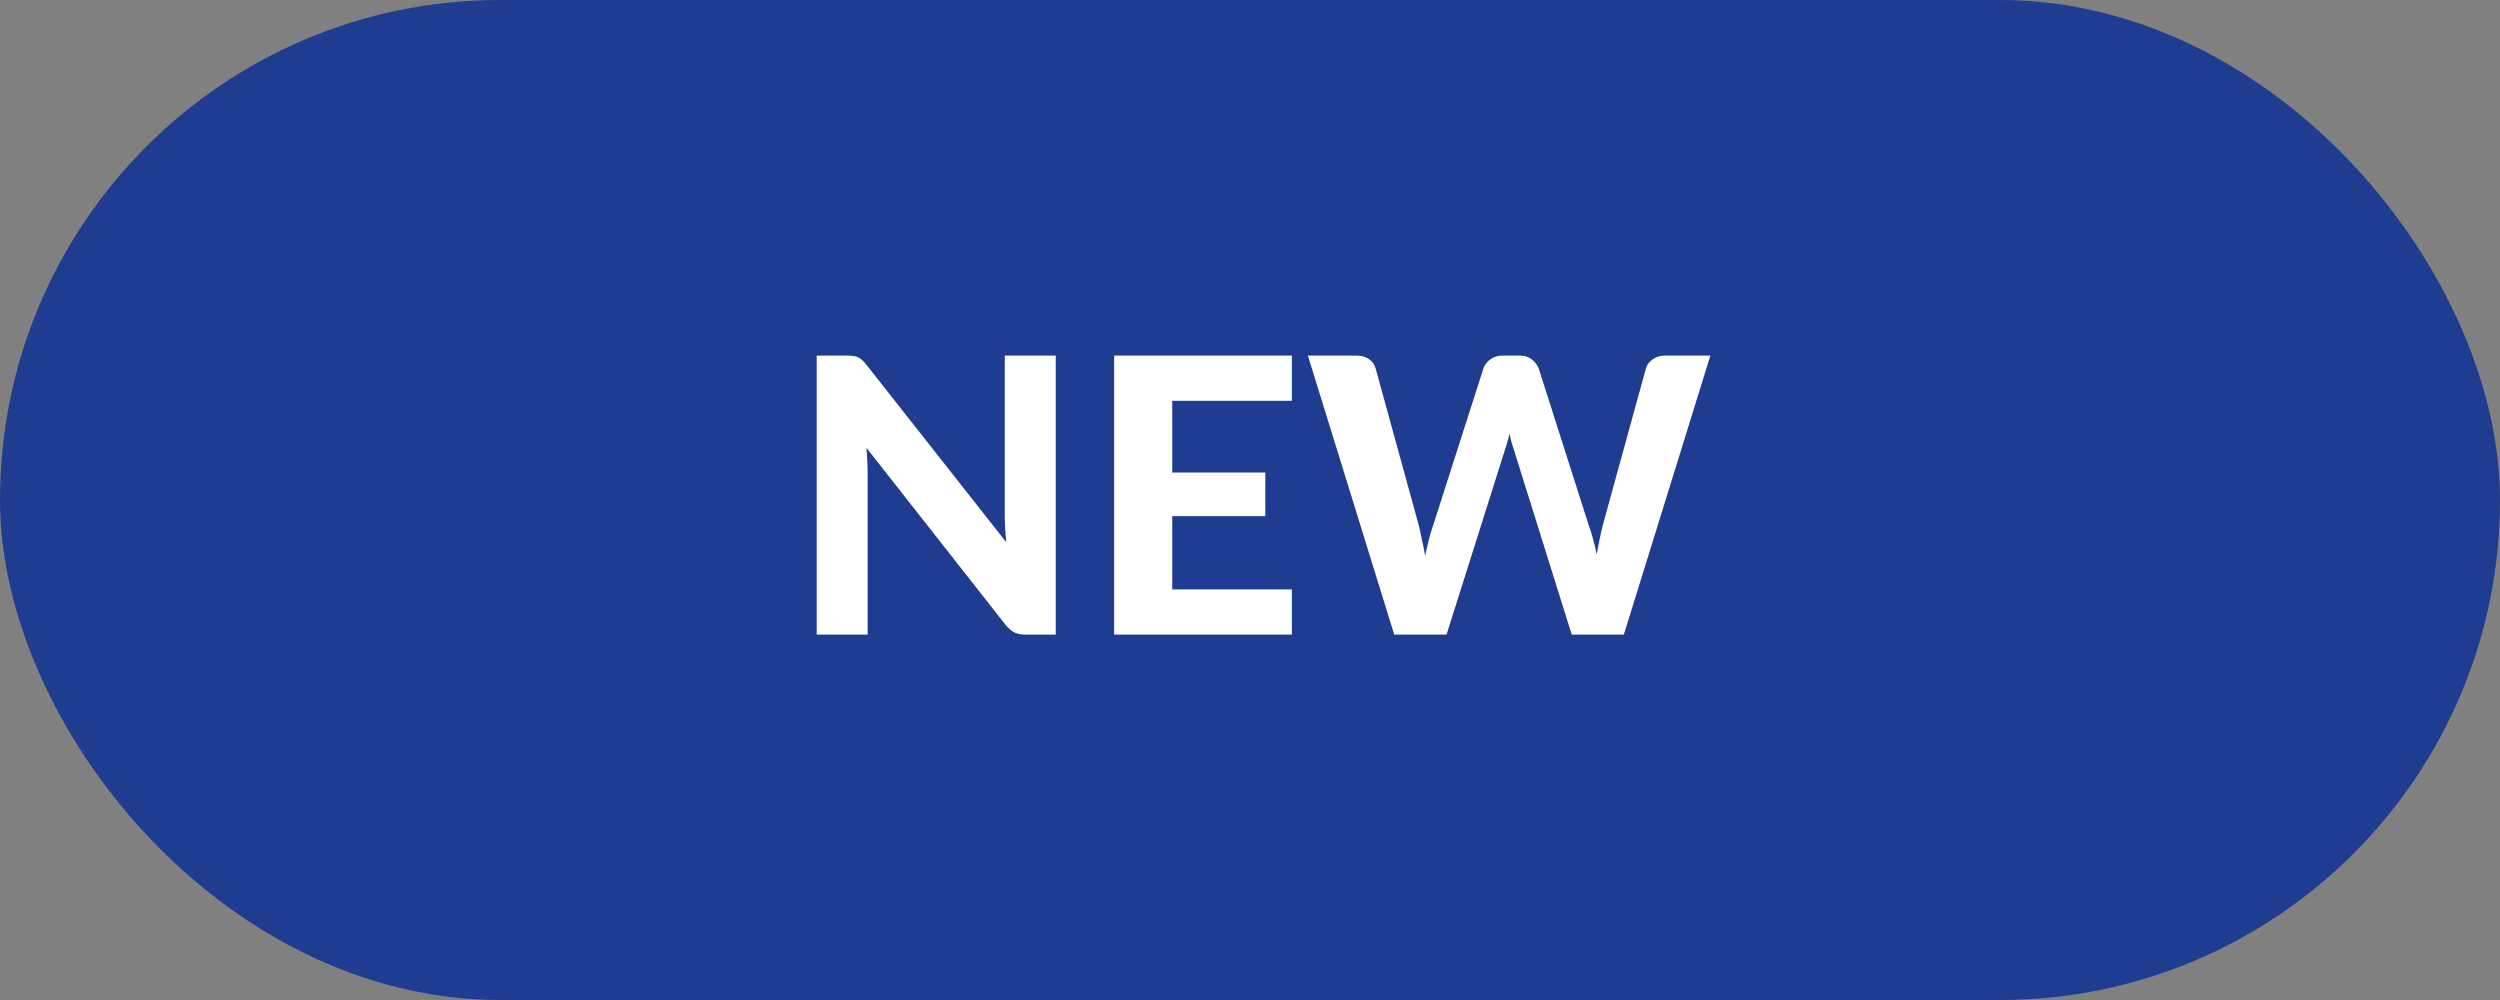
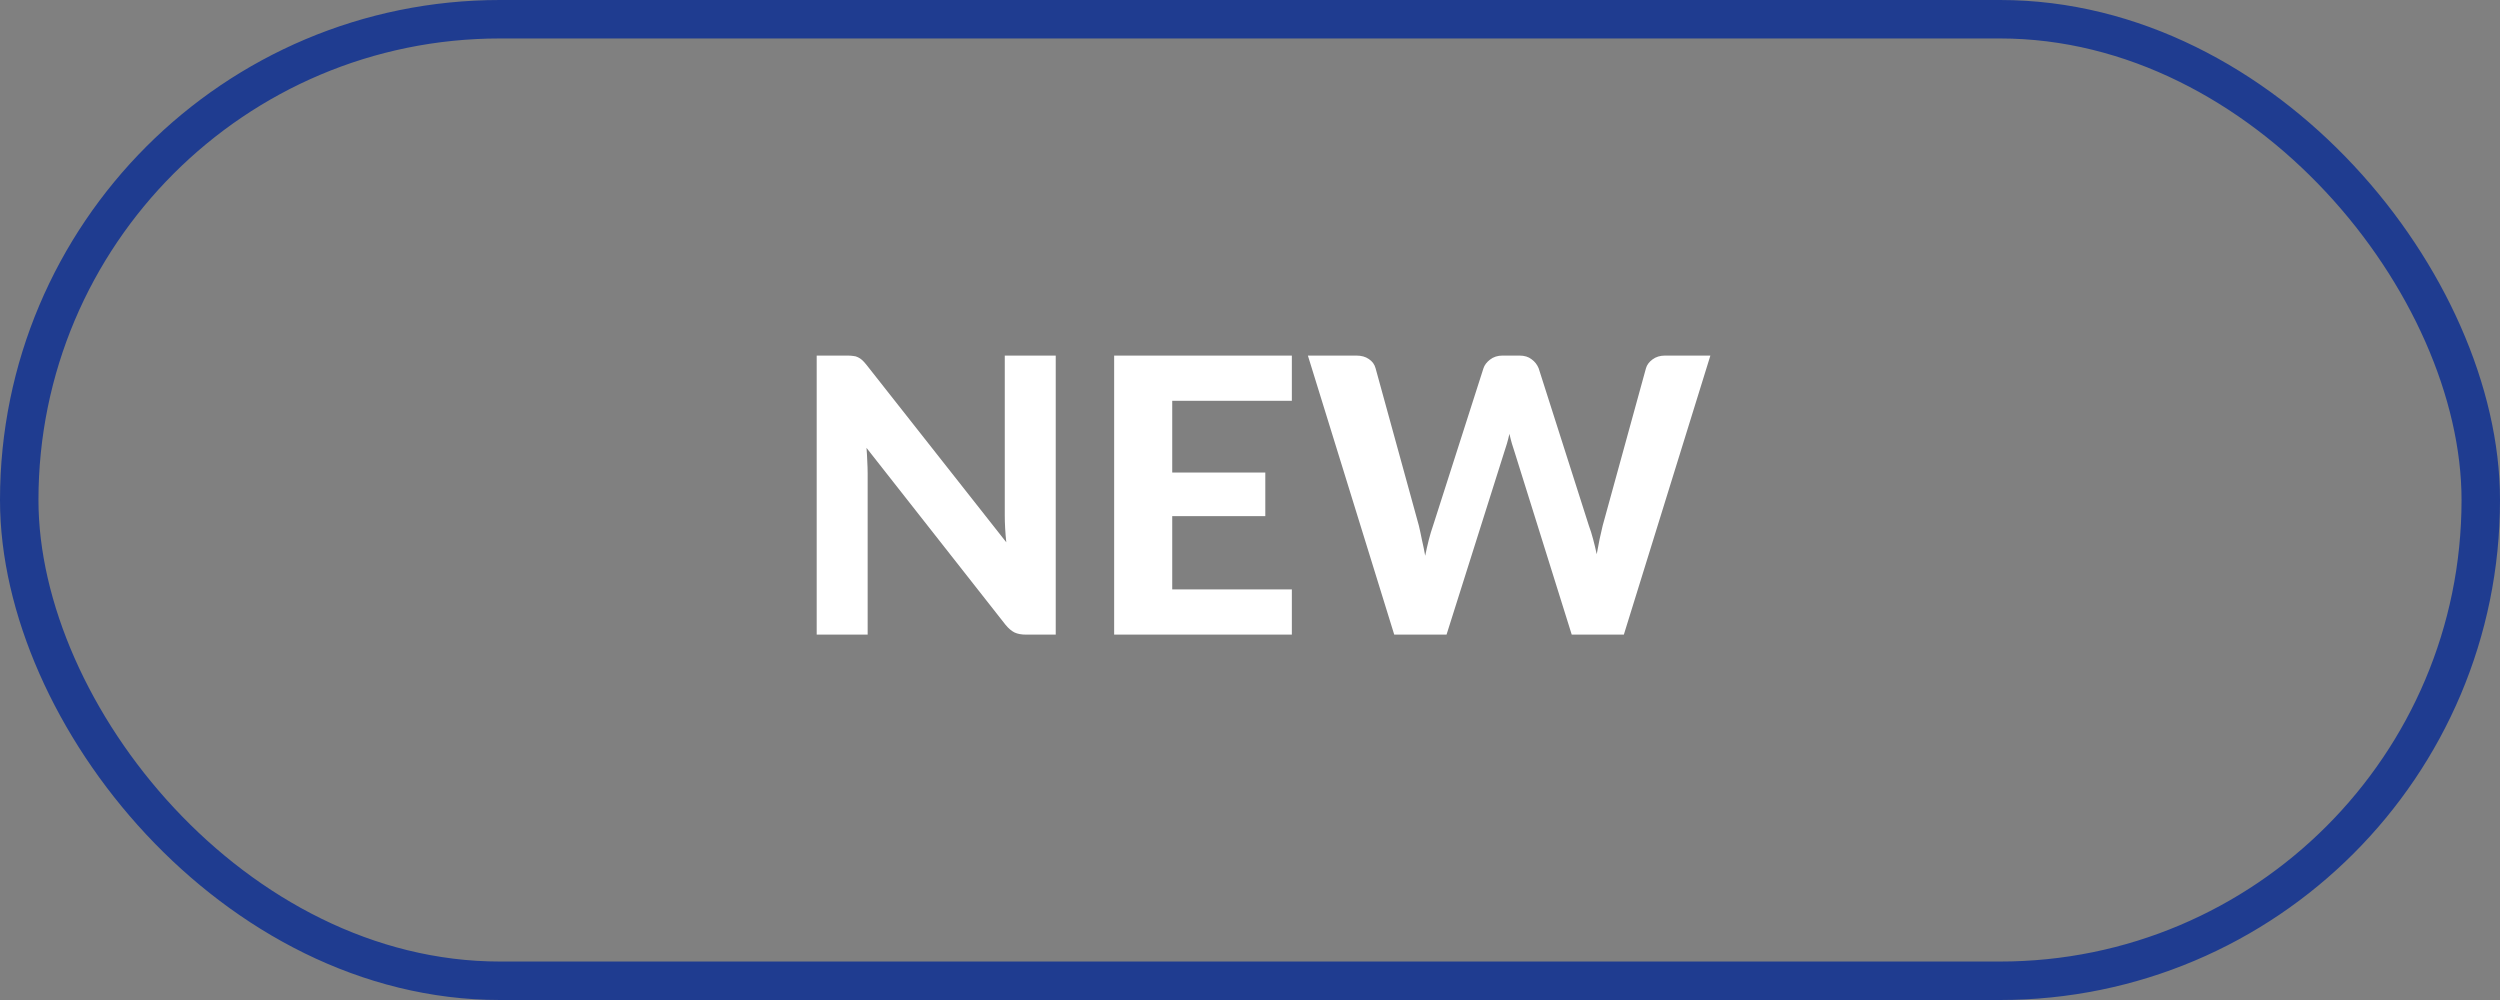
<svg xmlns="http://www.w3.org/2000/svg" width="65" height="26" viewBox="0 0 65 26" fill="none">
  <rect x="0" y="0" width="65" height="26" fill="#808080" stroke="none" />
-   <rect x="0.5" y="0.5" width="64" height="25" rx="12.5" fill="#1F3C90" />
  <rect x="0.5" y="0.5" width="64" height="25" rx="12.5" stroke="#1F3C90" />
  <path d="M27.449 9.245V16.5H26.674C26.557 16.5 26.459 16.482 26.379 16.445C26.299 16.405 26.22 16.338 26.144 16.245L22.529 11.645C22.539 11.762 22.545 11.877 22.549 11.99C22.555 12.103 22.559 12.208 22.559 12.305V16.5H21.234V9.245H22.024C22.087 9.245 22.14 9.248 22.184 9.255C22.23 9.258 22.272 9.27 22.309 9.29C22.345 9.307 22.38 9.33 22.414 9.36C22.447 9.39 22.484 9.43 22.524 9.48L26.164 14.1C26.15 13.973 26.14 13.852 26.134 13.735C26.127 13.615 26.124 13.502 26.124 13.395V9.245H27.449ZM30.478 10.42V12.285H32.898V13.42H30.478V15.325H33.588V16.5H28.968V9.245H33.588V10.42H30.478ZM44.47 9.245L42.22 16.5H40.865L39.38 11.755C39.357 11.688 39.334 11.615 39.31 11.535C39.287 11.455 39.265 11.37 39.245 11.28C39.225 11.37 39.203 11.455 39.18 11.535C39.157 11.615 39.133 11.688 39.11 11.755L37.61 16.5H36.25L34.005 9.245H35.265C35.395 9.245 35.504 9.275 35.59 9.335C35.68 9.395 35.739 9.475 35.765 9.575L36.89 13.665C36.917 13.778 36.944 13.902 36.97 14.035C37 14.165 37.029 14.303 37.055 14.45C37.085 14.3 37.117 14.16 37.15 14.03C37.184 13.9 37.22 13.778 37.26 13.665L38.57 9.575C38.597 9.492 38.654 9.417 38.74 9.35C38.83 9.28 38.938 9.245 39.065 9.245H39.505C39.635 9.245 39.74 9.277 39.82 9.34C39.904 9.4 39.965 9.478 40.005 9.575L41.31 13.665C41.35 13.772 41.387 13.888 41.42 14.015C41.453 14.138 41.485 14.27 41.515 14.41C41.542 14.27 41.567 14.138 41.59 14.015C41.617 13.888 41.644 13.772 41.67 13.665L42.795 9.575C42.819 9.488 42.875 9.412 42.965 9.345C43.055 9.278 43.163 9.245 43.29 9.245H44.47Z" fill="white" />
</svg>